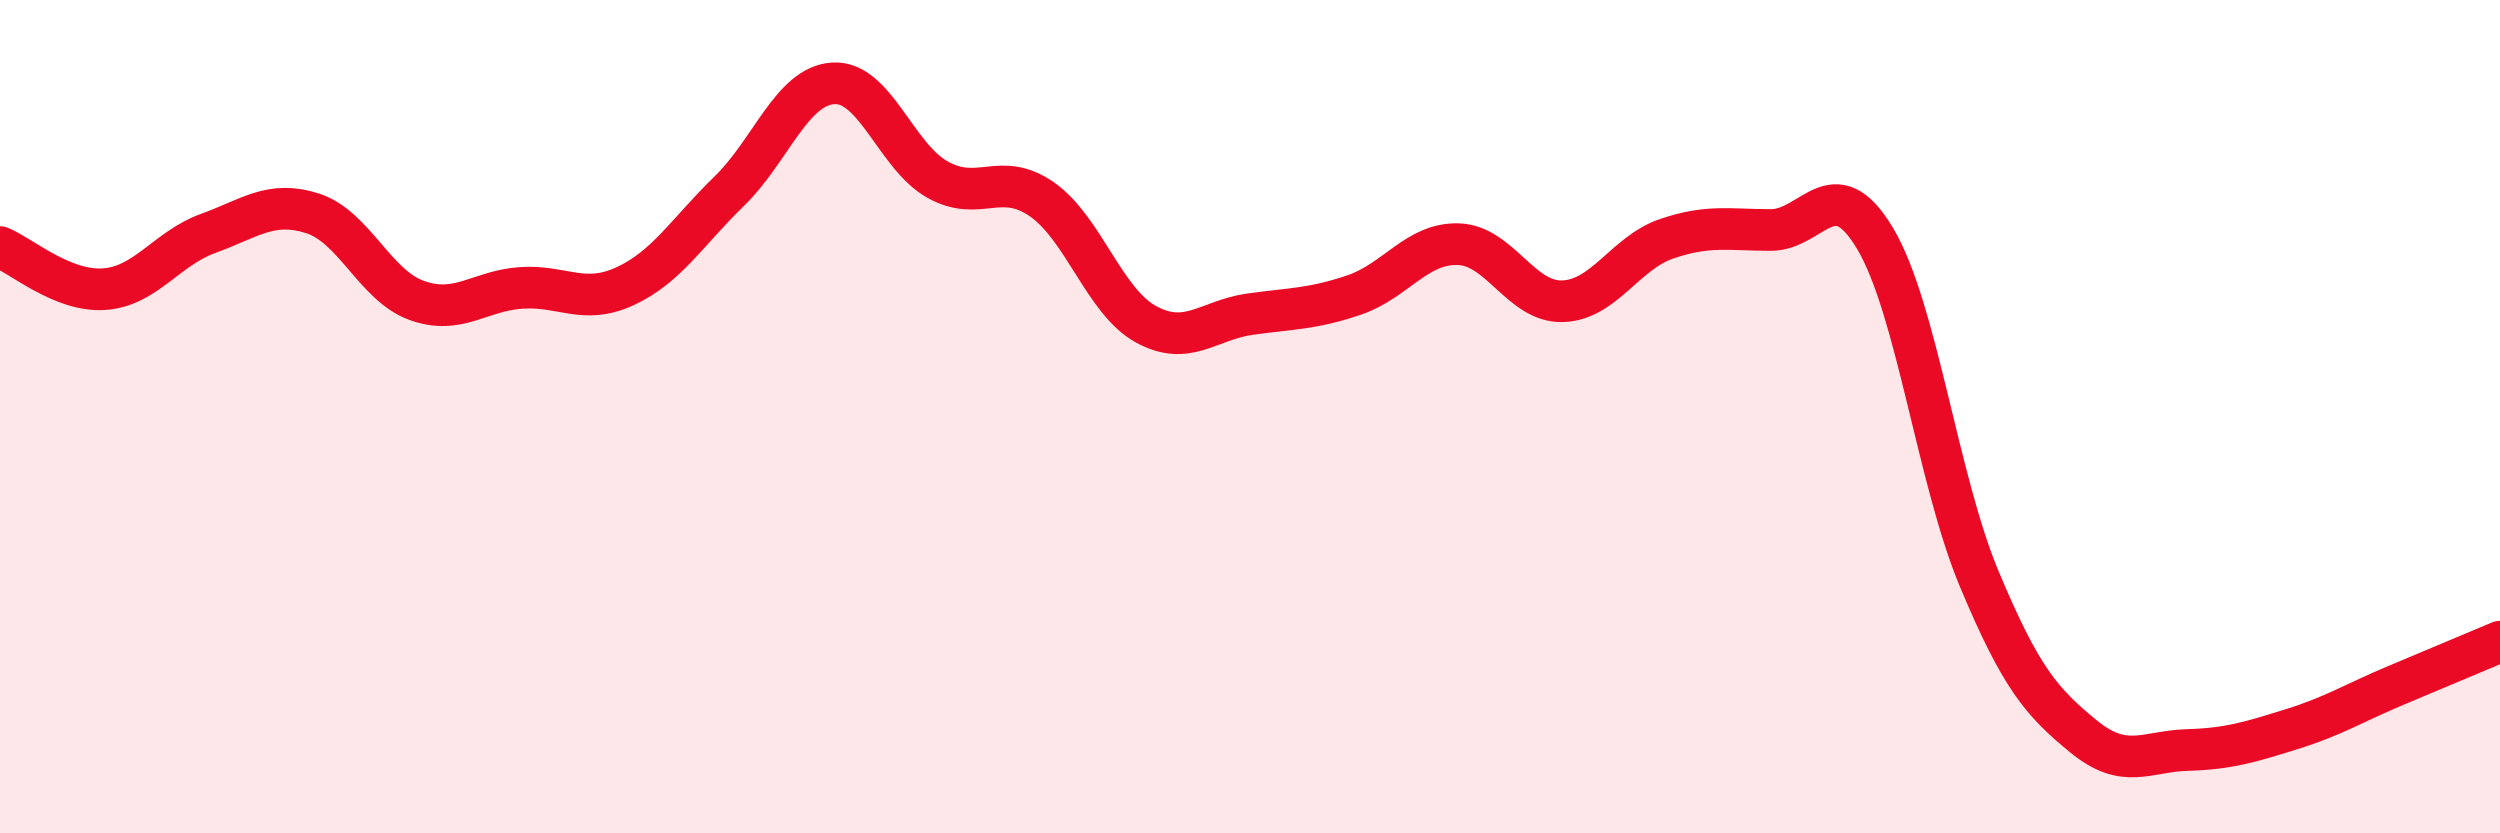
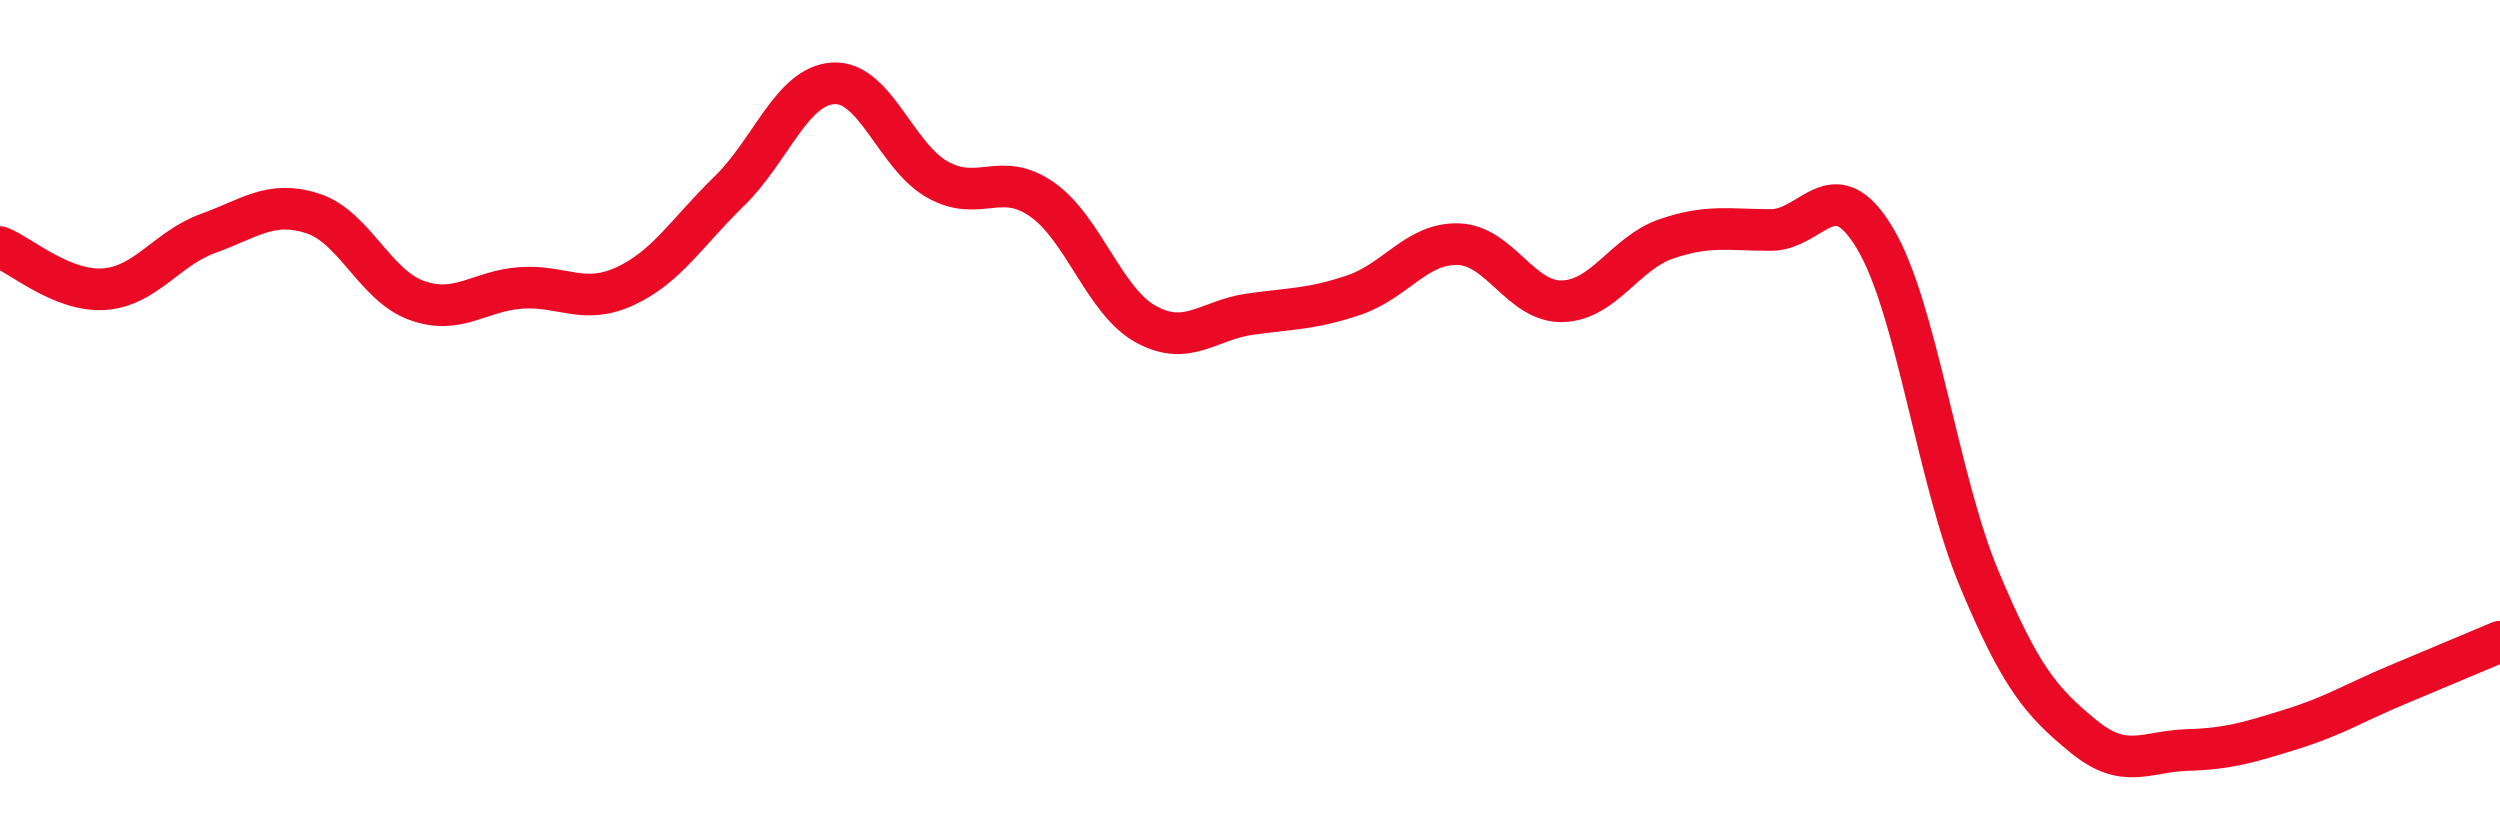
<svg xmlns="http://www.w3.org/2000/svg" width="60" height="20" viewBox="0 0 60 20">
-   <path d="M 0,5.93 C 0.5,6.13 1.5,7.01 2.5,6.94 C 3.5,6.87 4,5.96 5,5.6 C 6,5.24 6.5,4.8 7.5,5.12 C 8.5,5.44 9,6.85 10,7.21 C 11,7.57 11.5,6.98 12.5,6.91 C 13.5,6.84 14,7.33 15,6.87 C 16,6.41 16.5,5.56 17.5,4.59 C 18.5,3.62 19,2.06 20,2 C 21,1.94 21.5,3.75 22.5,4.31 C 23.5,4.87 24,4.09 25,4.78 C 26,5.47 26.5,7.23 27.5,7.78 C 28.5,8.33 29,7.68 30,7.54 C 31,7.4 31.5,7.42 32.5,7.08 C 33.5,6.74 34,5.83 35,5.86 C 36,5.89 36.5,7.26 37.5,7.23 C 38.5,7.2 39,6.07 40,5.73 C 41,5.39 41.5,5.52 42.5,5.52 C 43.5,5.52 44,4.05 45,5.72 C 46,7.39 46.5,11.5 47.5,13.89 C 48.5,16.28 49,16.85 50,17.67 C 51,18.49 51.5,18.03 52.5,18 C 53.5,17.97 54,17.81 55,17.5 C 56,17.19 56.5,16.87 57.5,16.45 C 58.5,16.03 59.5,15.61 60,15.4L60 20L0 20Z" fill="#EB0A25" opacity="0.1" stroke-linecap="round" stroke-linejoin="round" />
  <path d="M 0,5.93 C 0.5,6.13 1.5,7.01 2.5,6.94 C 3.5,6.87 4,5.96 5,5.6 C 6,5.24 6.5,4.8 7.5,5.12 C 8.5,5.44 9,6.85 10,7.21 C 11,7.57 11.5,6.98 12.5,6.91 C 13.5,6.84 14,7.33 15,6.87 C 16,6.41 16.5,5.56 17.5,4.59 C 18.5,3.62 19,2.06 20,2 C 21,1.94 21.5,3.75 22.5,4.31 C 23.5,4.87 24,4.09 25,4.78 C 26,5.47 26.5,7.23 27.5,7.78 C 28.5,8.33 29,7.68 30,7.54 C 31,7.4 31.5,7.42 32.5,7.08 C 33.5,6.74 34,5.83 35,5.86 C 36,5.89 36.5,7.26 37.5,7.23 C 38.5,7.2 39,6.07 40,5.73 C 41,5.39 41.5,5.52 42.5,5.52 C 43.5,5.52 44,4.05 45,5.72 C 46,7.39 46.5,11.5 47.5,13.89 C 48.5,16.28 49,16.85 50,17.67 C 51,18.49 51.5,18.03 52.5,18 C 53.5,17.97 54,17.81 55,17.5 C 56,17.19 56.5,16.87 57.5,16.45 C 58.5,16.03 59.5,15.61 60,15.4" stroke="#EB0A25" stroke-width="1" fill="none" stroke-linecap="round" stroke-linejoin="round" />
</svg>